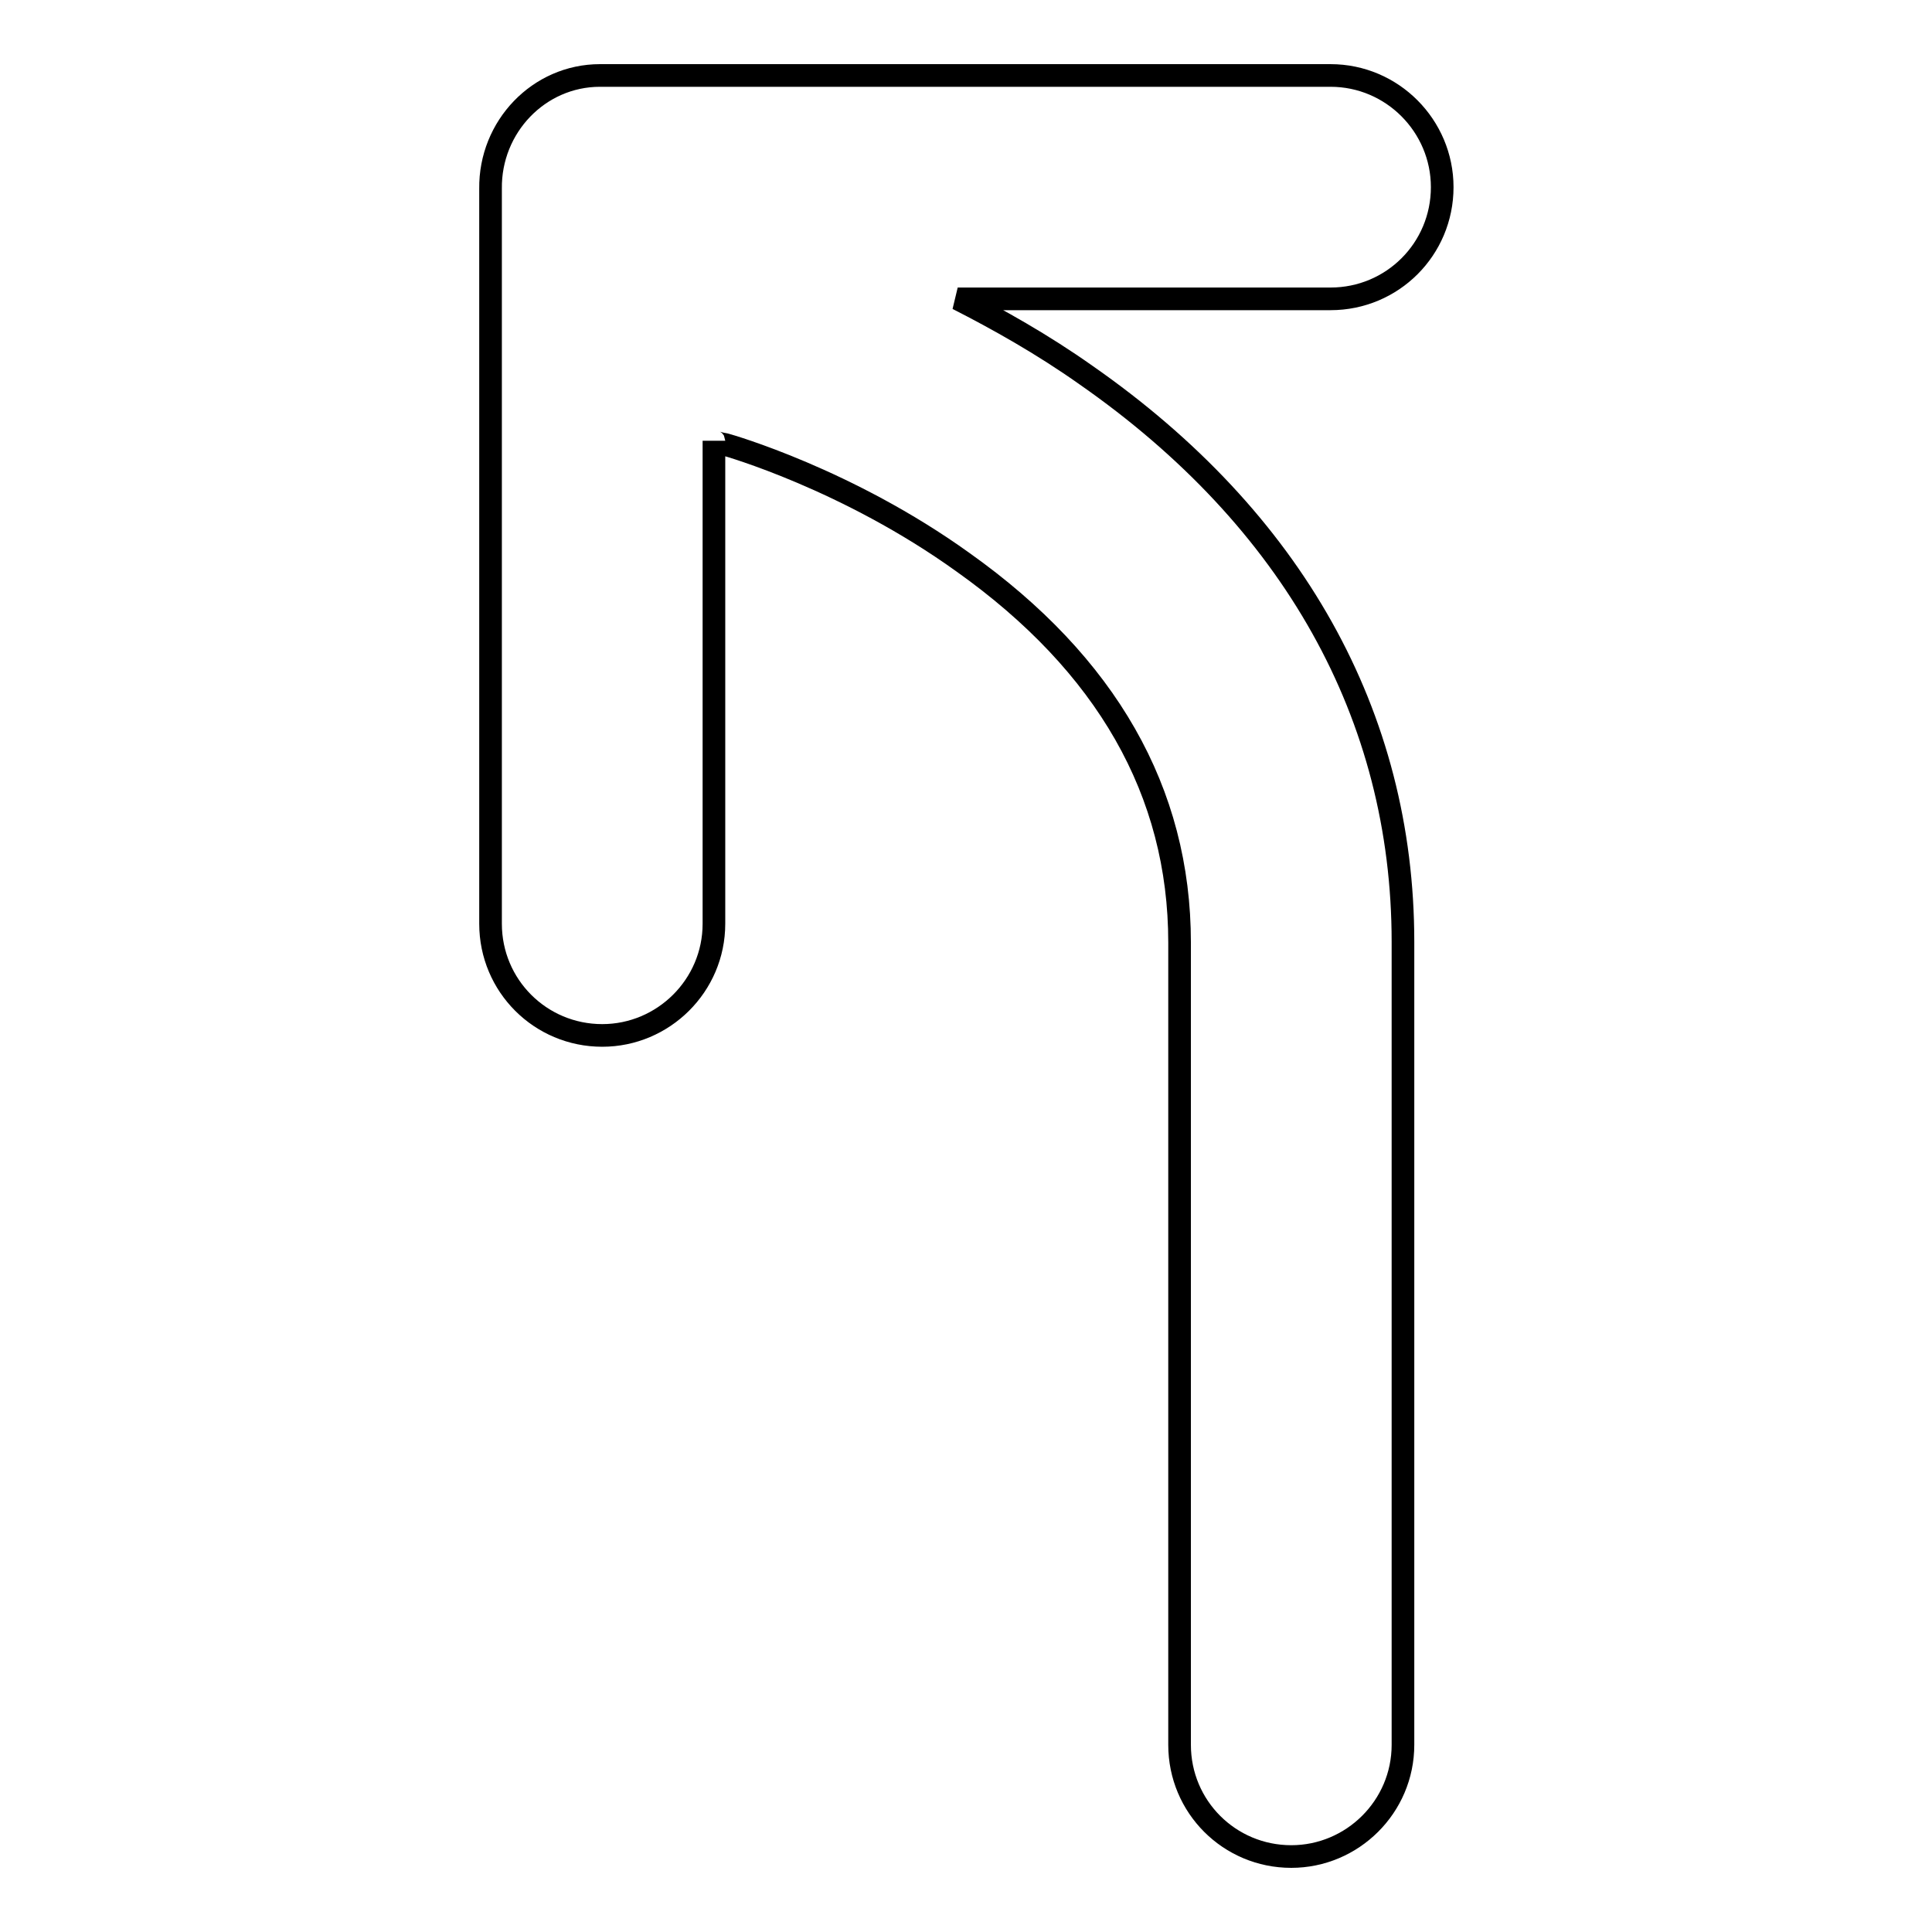
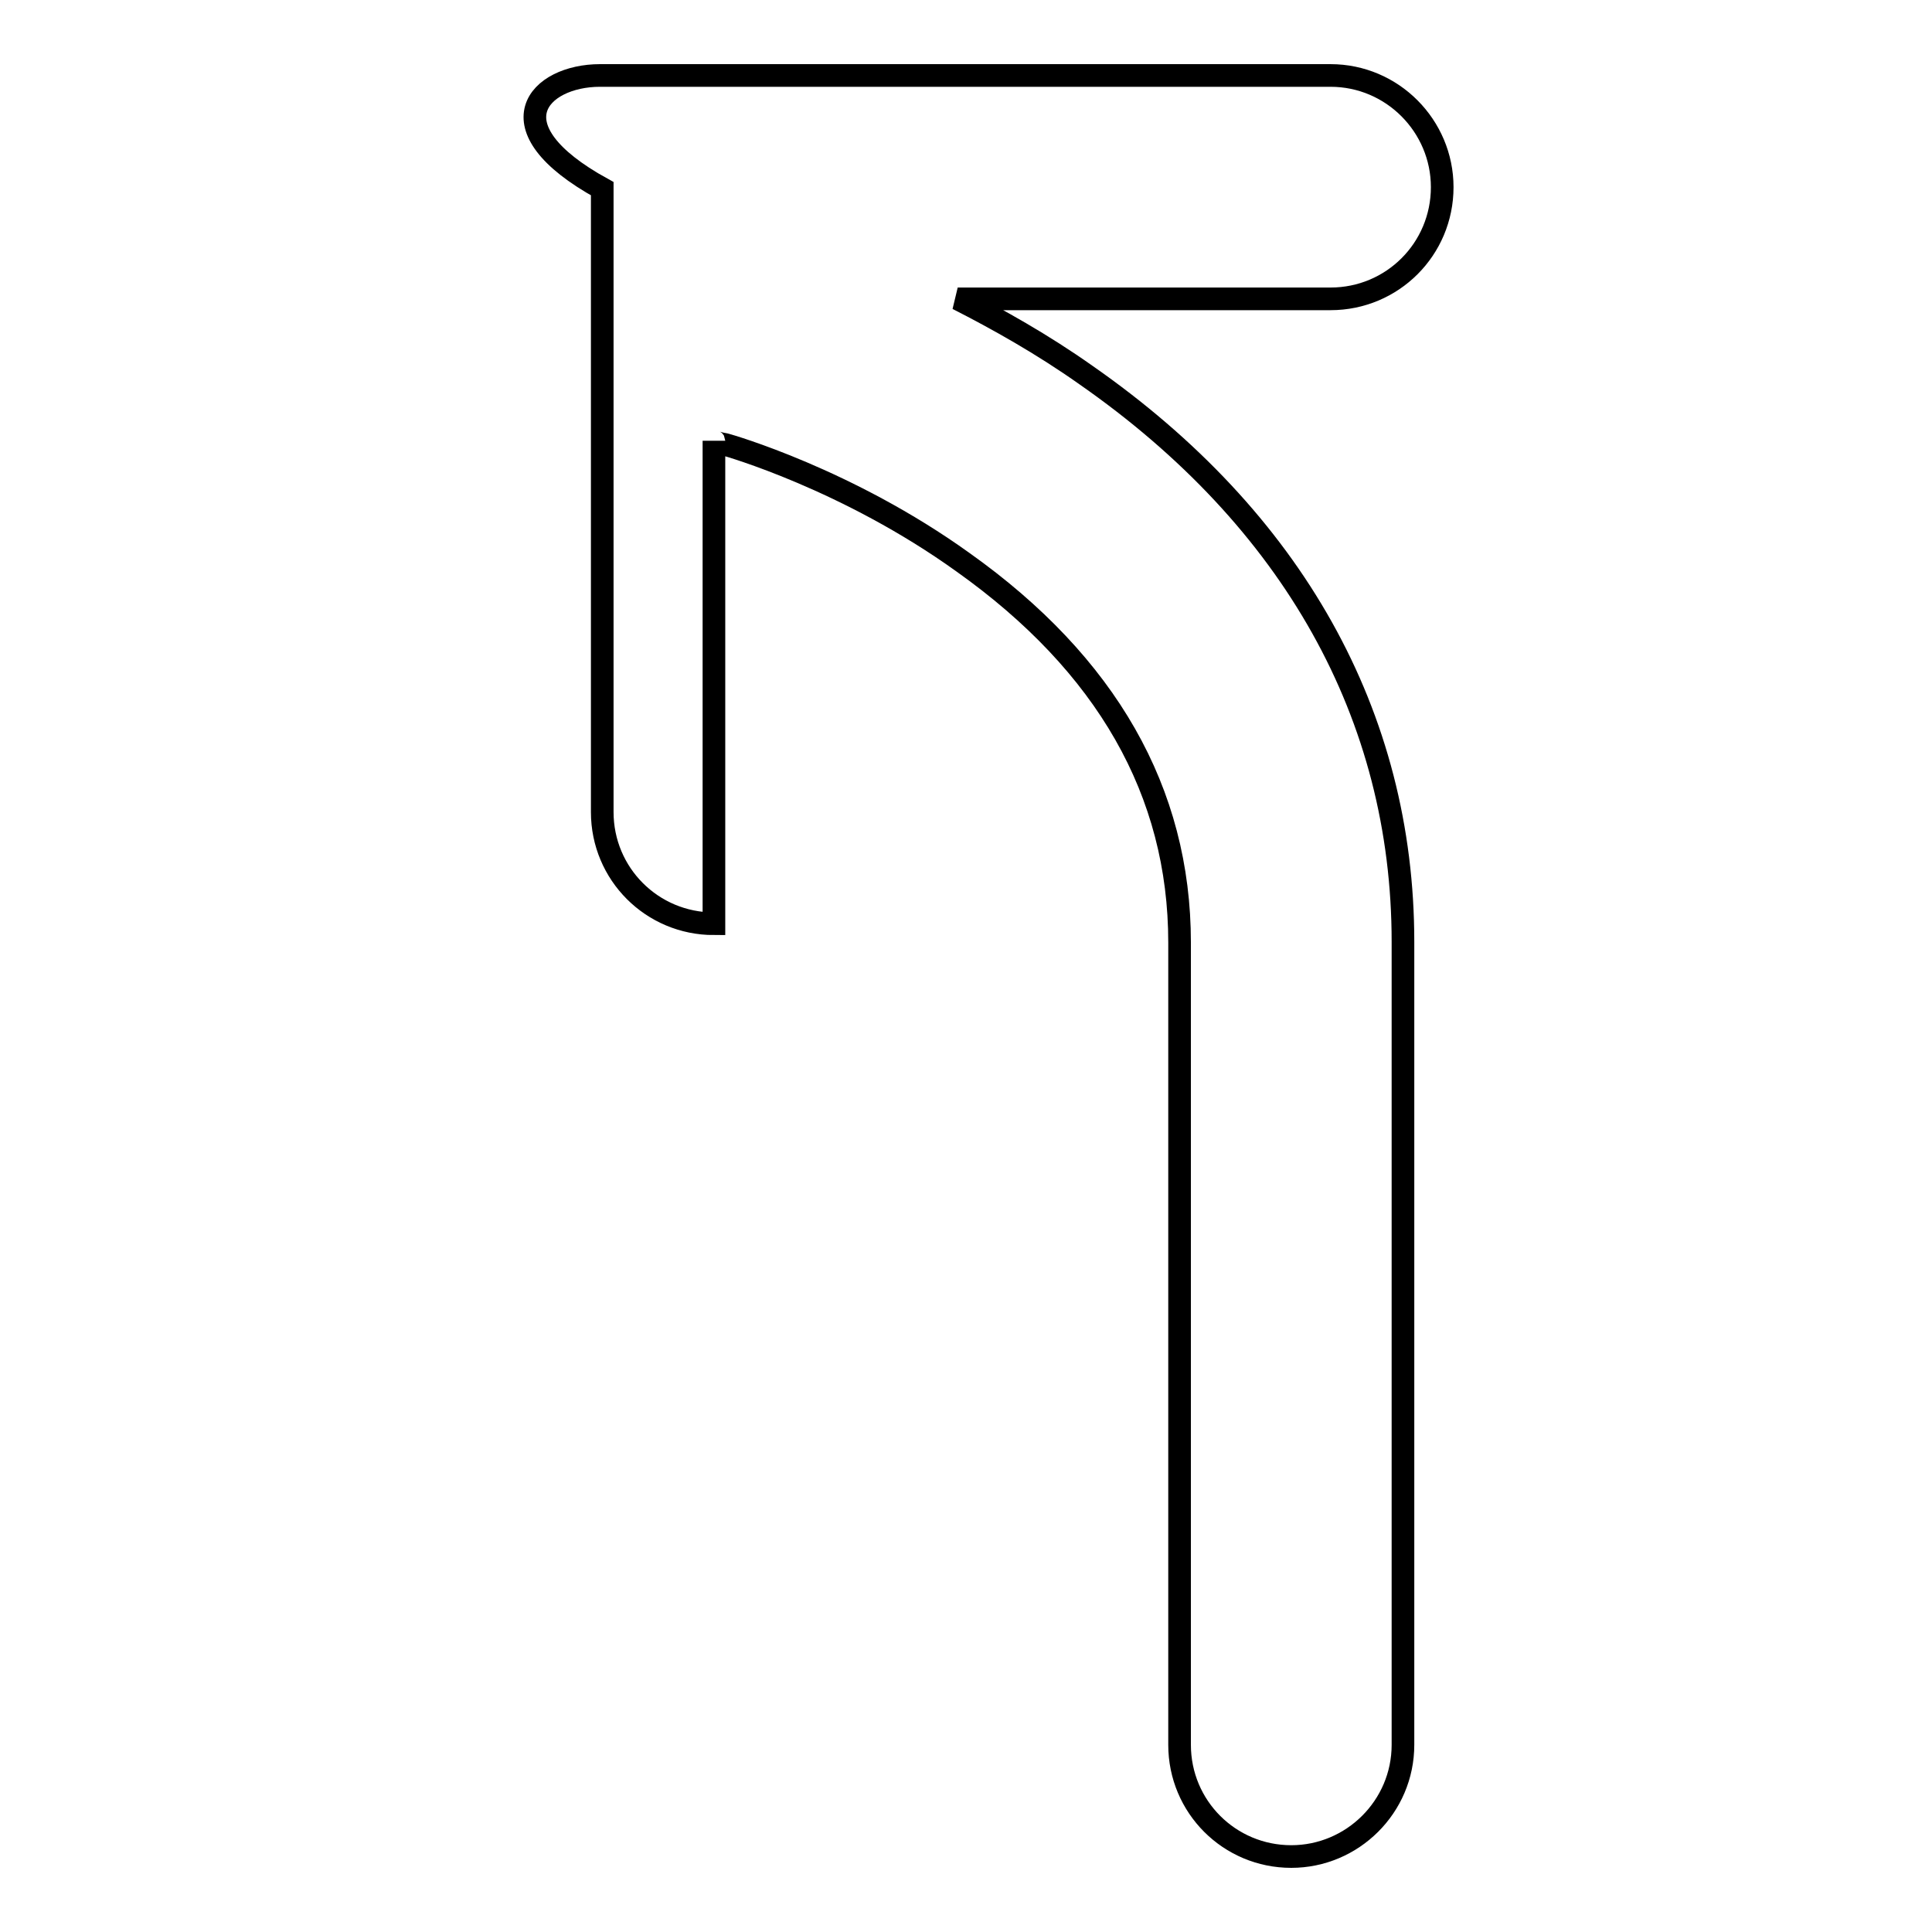
<svg xmlns="http://www.w3.org/2000/svg" version="1.1" x="0px" y="0px" viewBox="0 0 256 256" enable-background="new 0 0 256 256" xml:space="preserve">
  <g>
    <g>
-       <path stroke-width="3" fill-opacity="0" stroke="#000000" d="M79.5,10h96.8c8.2,0,14.8,6.7,14.8,14.8c0,8.2-6.6,14.8-14.8,14.8h-49.4c5.3,2.7,11.2,6,17,10.1c27.4,19.1,42,45.1,42,75.1v106.4c0,8.2-6.7,14.8-14.8,14.8c-8.2,0-14.8-6.6-14.8-14.8V124.9c0-20-9.7-36.9-28.7-50.4C112.3,63.5,96.5,59,96.1,58.9c-0.6-0.1-1.5-0.3-1.5-0.5v64c0,8.2-6.7,14.8-14.8,14.8c-8.2,0-14.8-6.6-14.8-14.8V25C64.9,16.8,71.4,10,79.5,10z" />
+       <path stroke-width="3" fill-opacity="0" stroke="#000000" d="M79.5,10h96.8c8.2,0,14.8,6.7,14.8,14.8c0,8.2-6.6,14.8-14.8,14.8h-49.4c5.3,2.7,11.2,6,17,10.1c27.4,19.1,42,45.1,42,75.1v106.4c0,8.2-6.7,14.8-14.8,14.8c-8.2,0-14.8-6.6-14.8-14.8V124.9c0-20-9.7-36.9-28.7-50.4C112.3,63.5,96.5,59,96.1,58.9c-0.6-0.1-1.5-0.3-1.5-0.5v64c-8.2,0-14.8-6.6-14.8-14.8V25C64.9,16.8,71.4,10,79.5,10z" />
    </g>
  </g>
</svg>